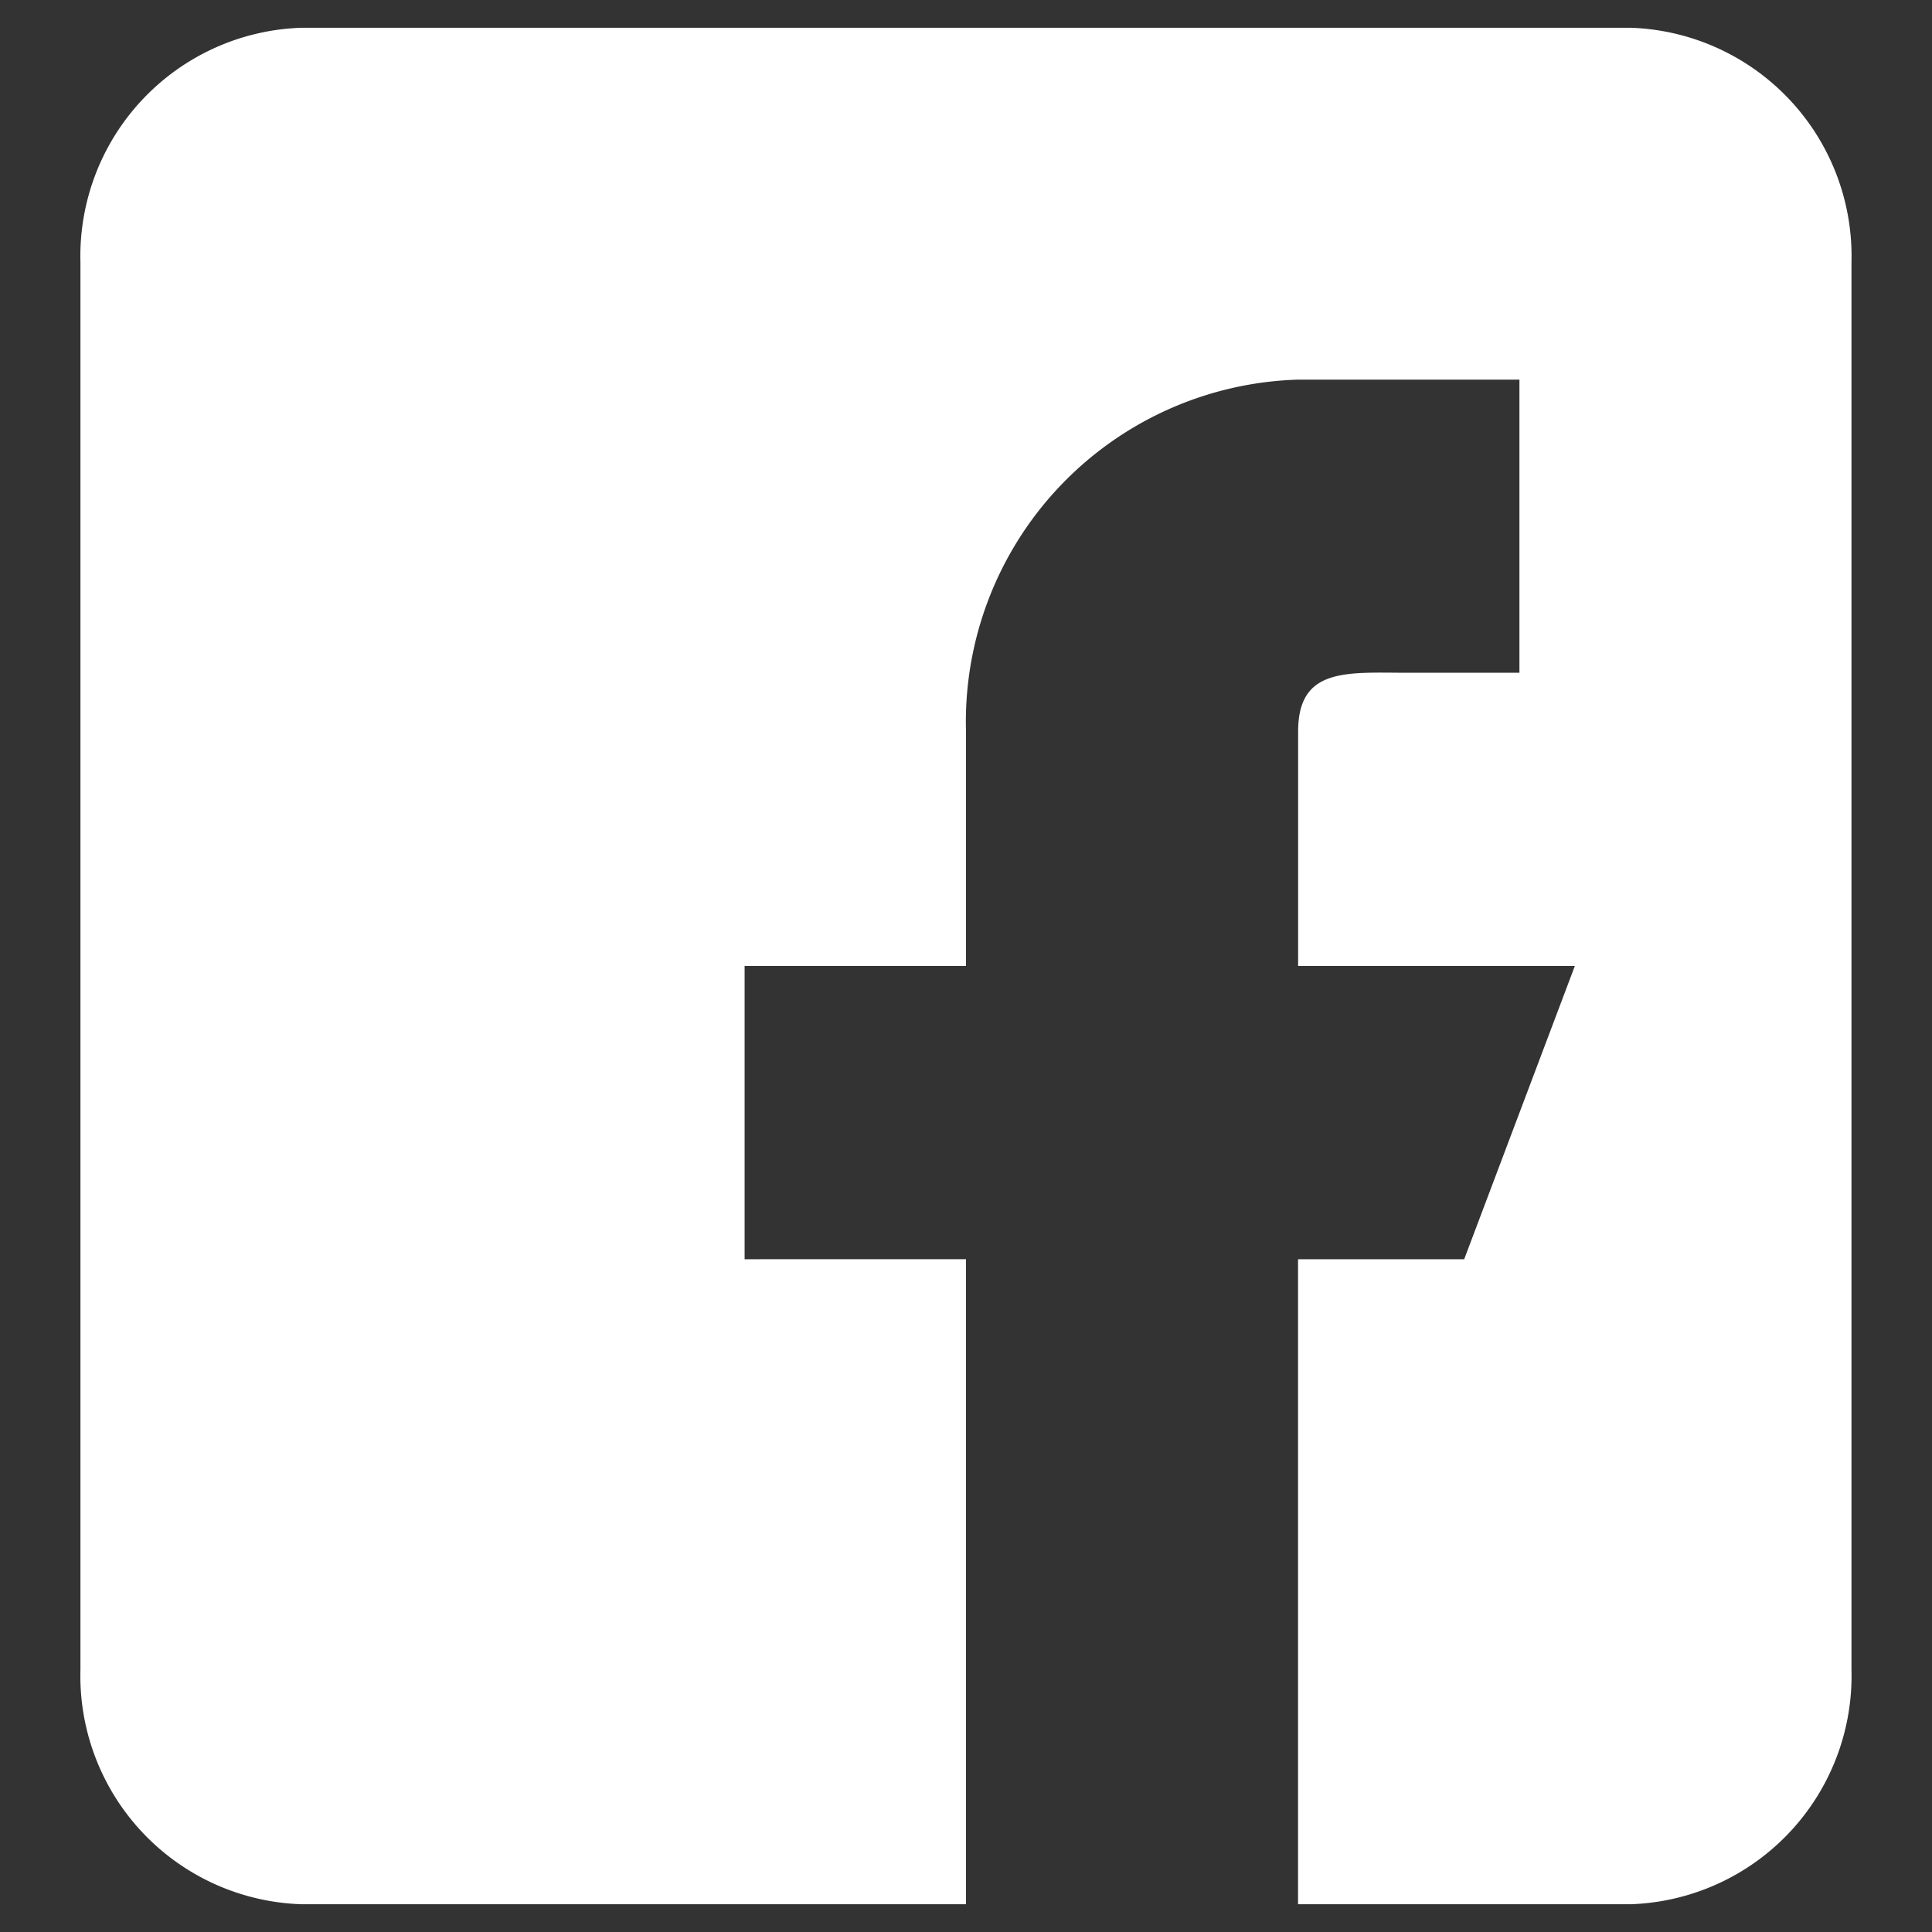
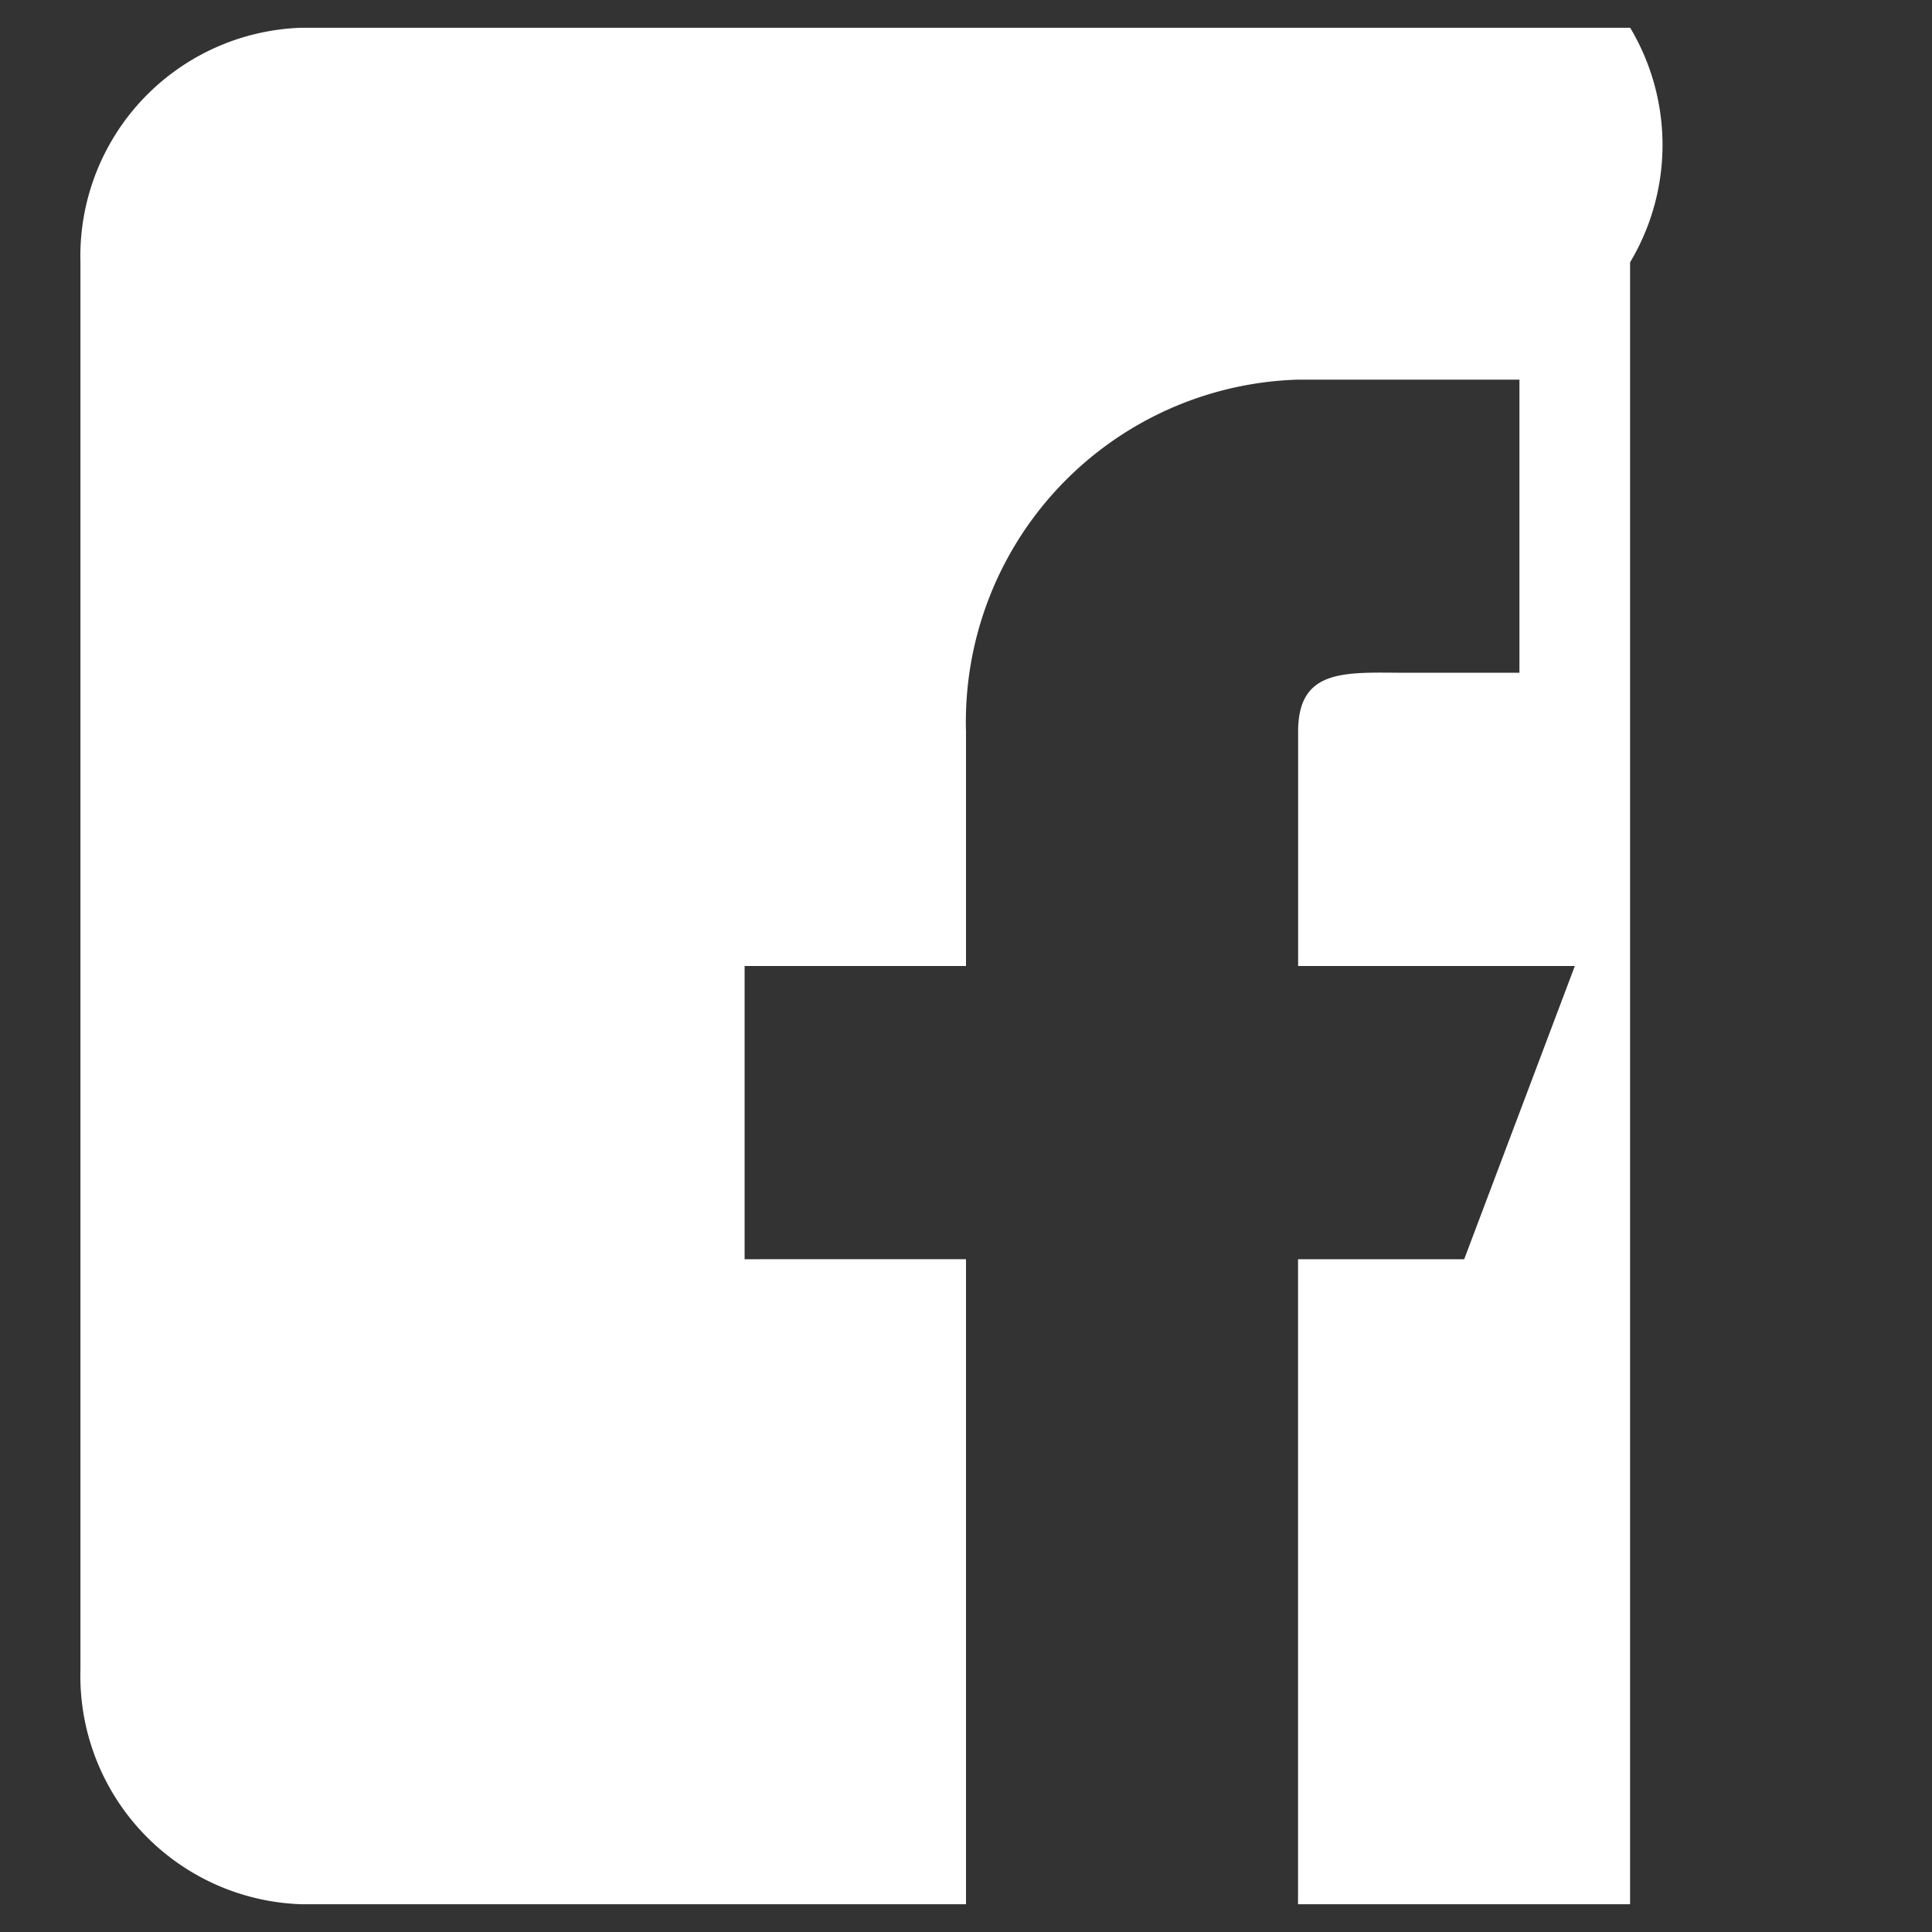
<svg xmlns="http://www.w3.org/2000/svg" id="b618f1ac-395a-4289-a192-86284ed4c4e5" data-name="Camada 1" viewBox="0 0 22 22">
  <rect x="0" y="0" width="22" height="22" fill="#333333" stroke="none" />
  <title>icon-facebook</title>
-   <path d="M18.563.316H3.437a2.602,2.602,0,0,0-2.521,2.671V19.013a2.602,2.602,0,0,0,2.521,2.671H11v-7.345H8.479V11H11V8.329a3.899,3.899,0,0,1,3.781-4.006h2.521V7.661H16.042c-.696,0-1.26-.069-1.26.668V11h3.151l-1.26,3.339H14.781v7.345h3.781a2.602,2.602,0,0,0,2.521-2.671V2.987A2.602,2.602,0,0,0,18.563.316Z" style="fill:#fff" />
+   <path d="M18.563.316H3.437a2.602,2.602,0,0,0-2.521,2.671V19.013a2.602,2.602,0,0,0,2.521,2.671H11v-7.345H8.479V11H11V8.329a3.899,3.899,0,0,1,3.781-4.006h2.521V7.661H16.042c-.696,0-1.26-.069-1.26.668V11h3.151l-1.26,3.339H14.781v7.345h3.781V2.987A2.602,2.602,0,0,0,18.563.316Z" style="fill:#fff" />
</svg>